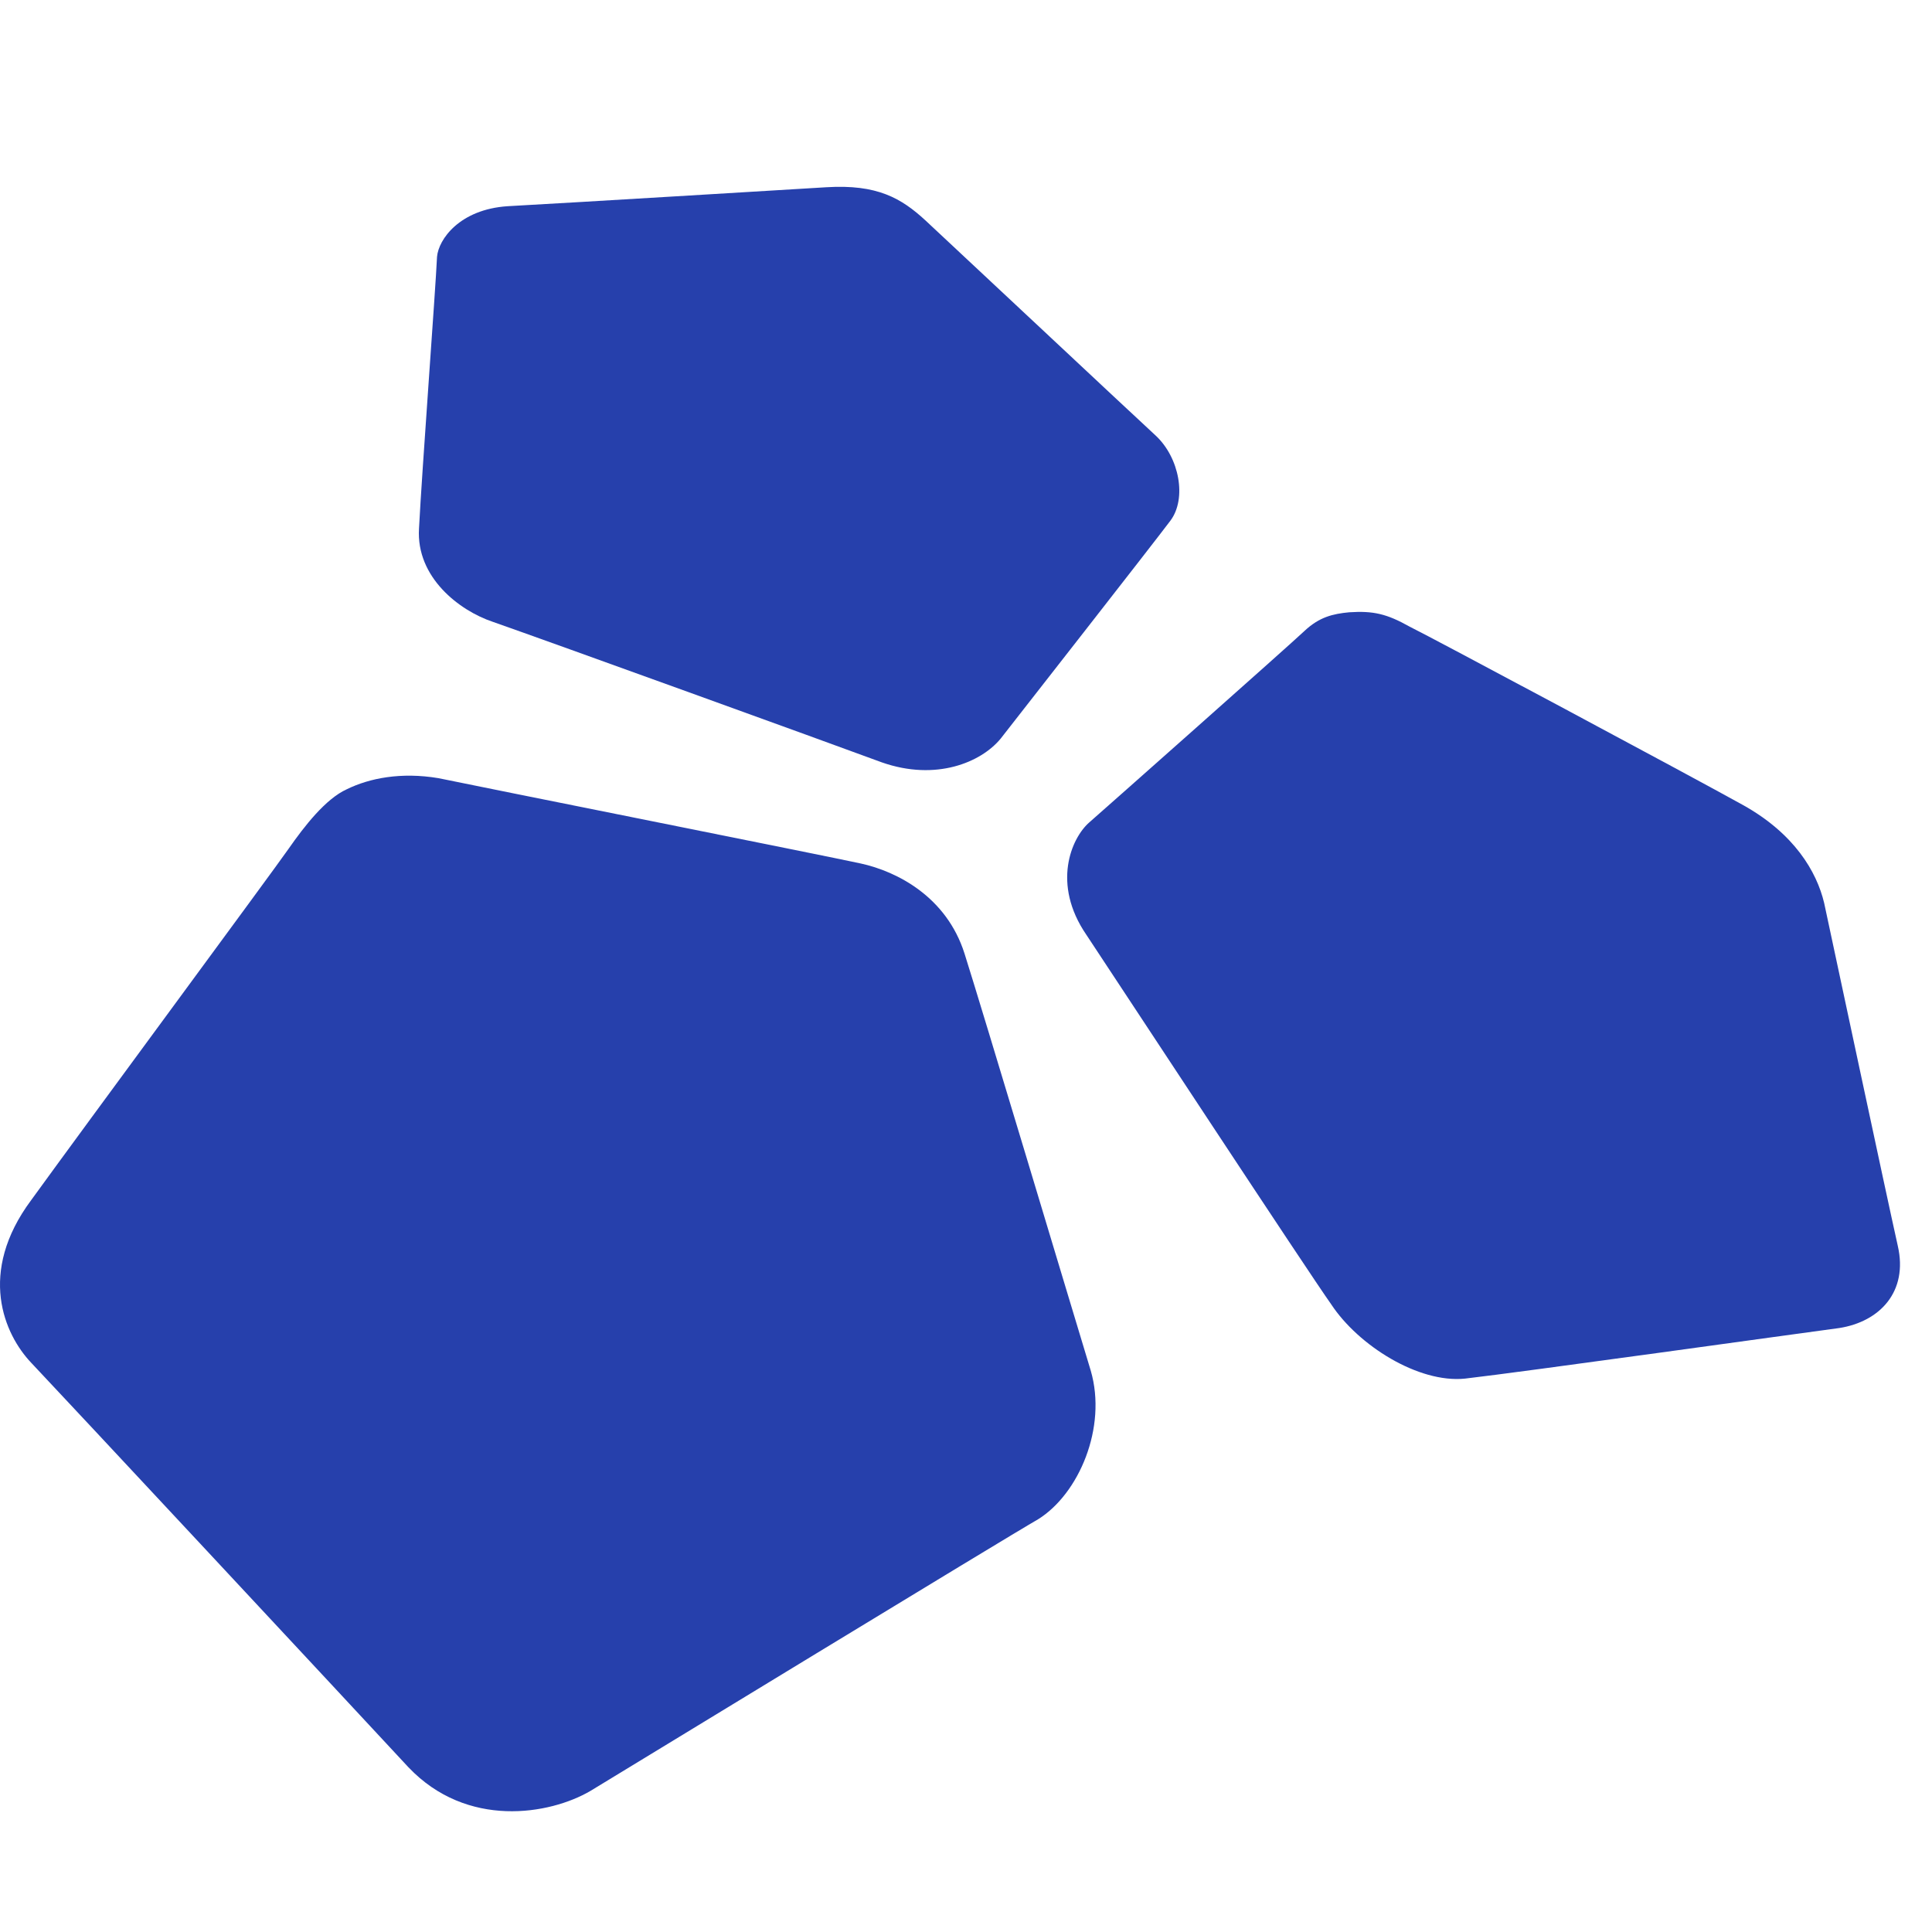
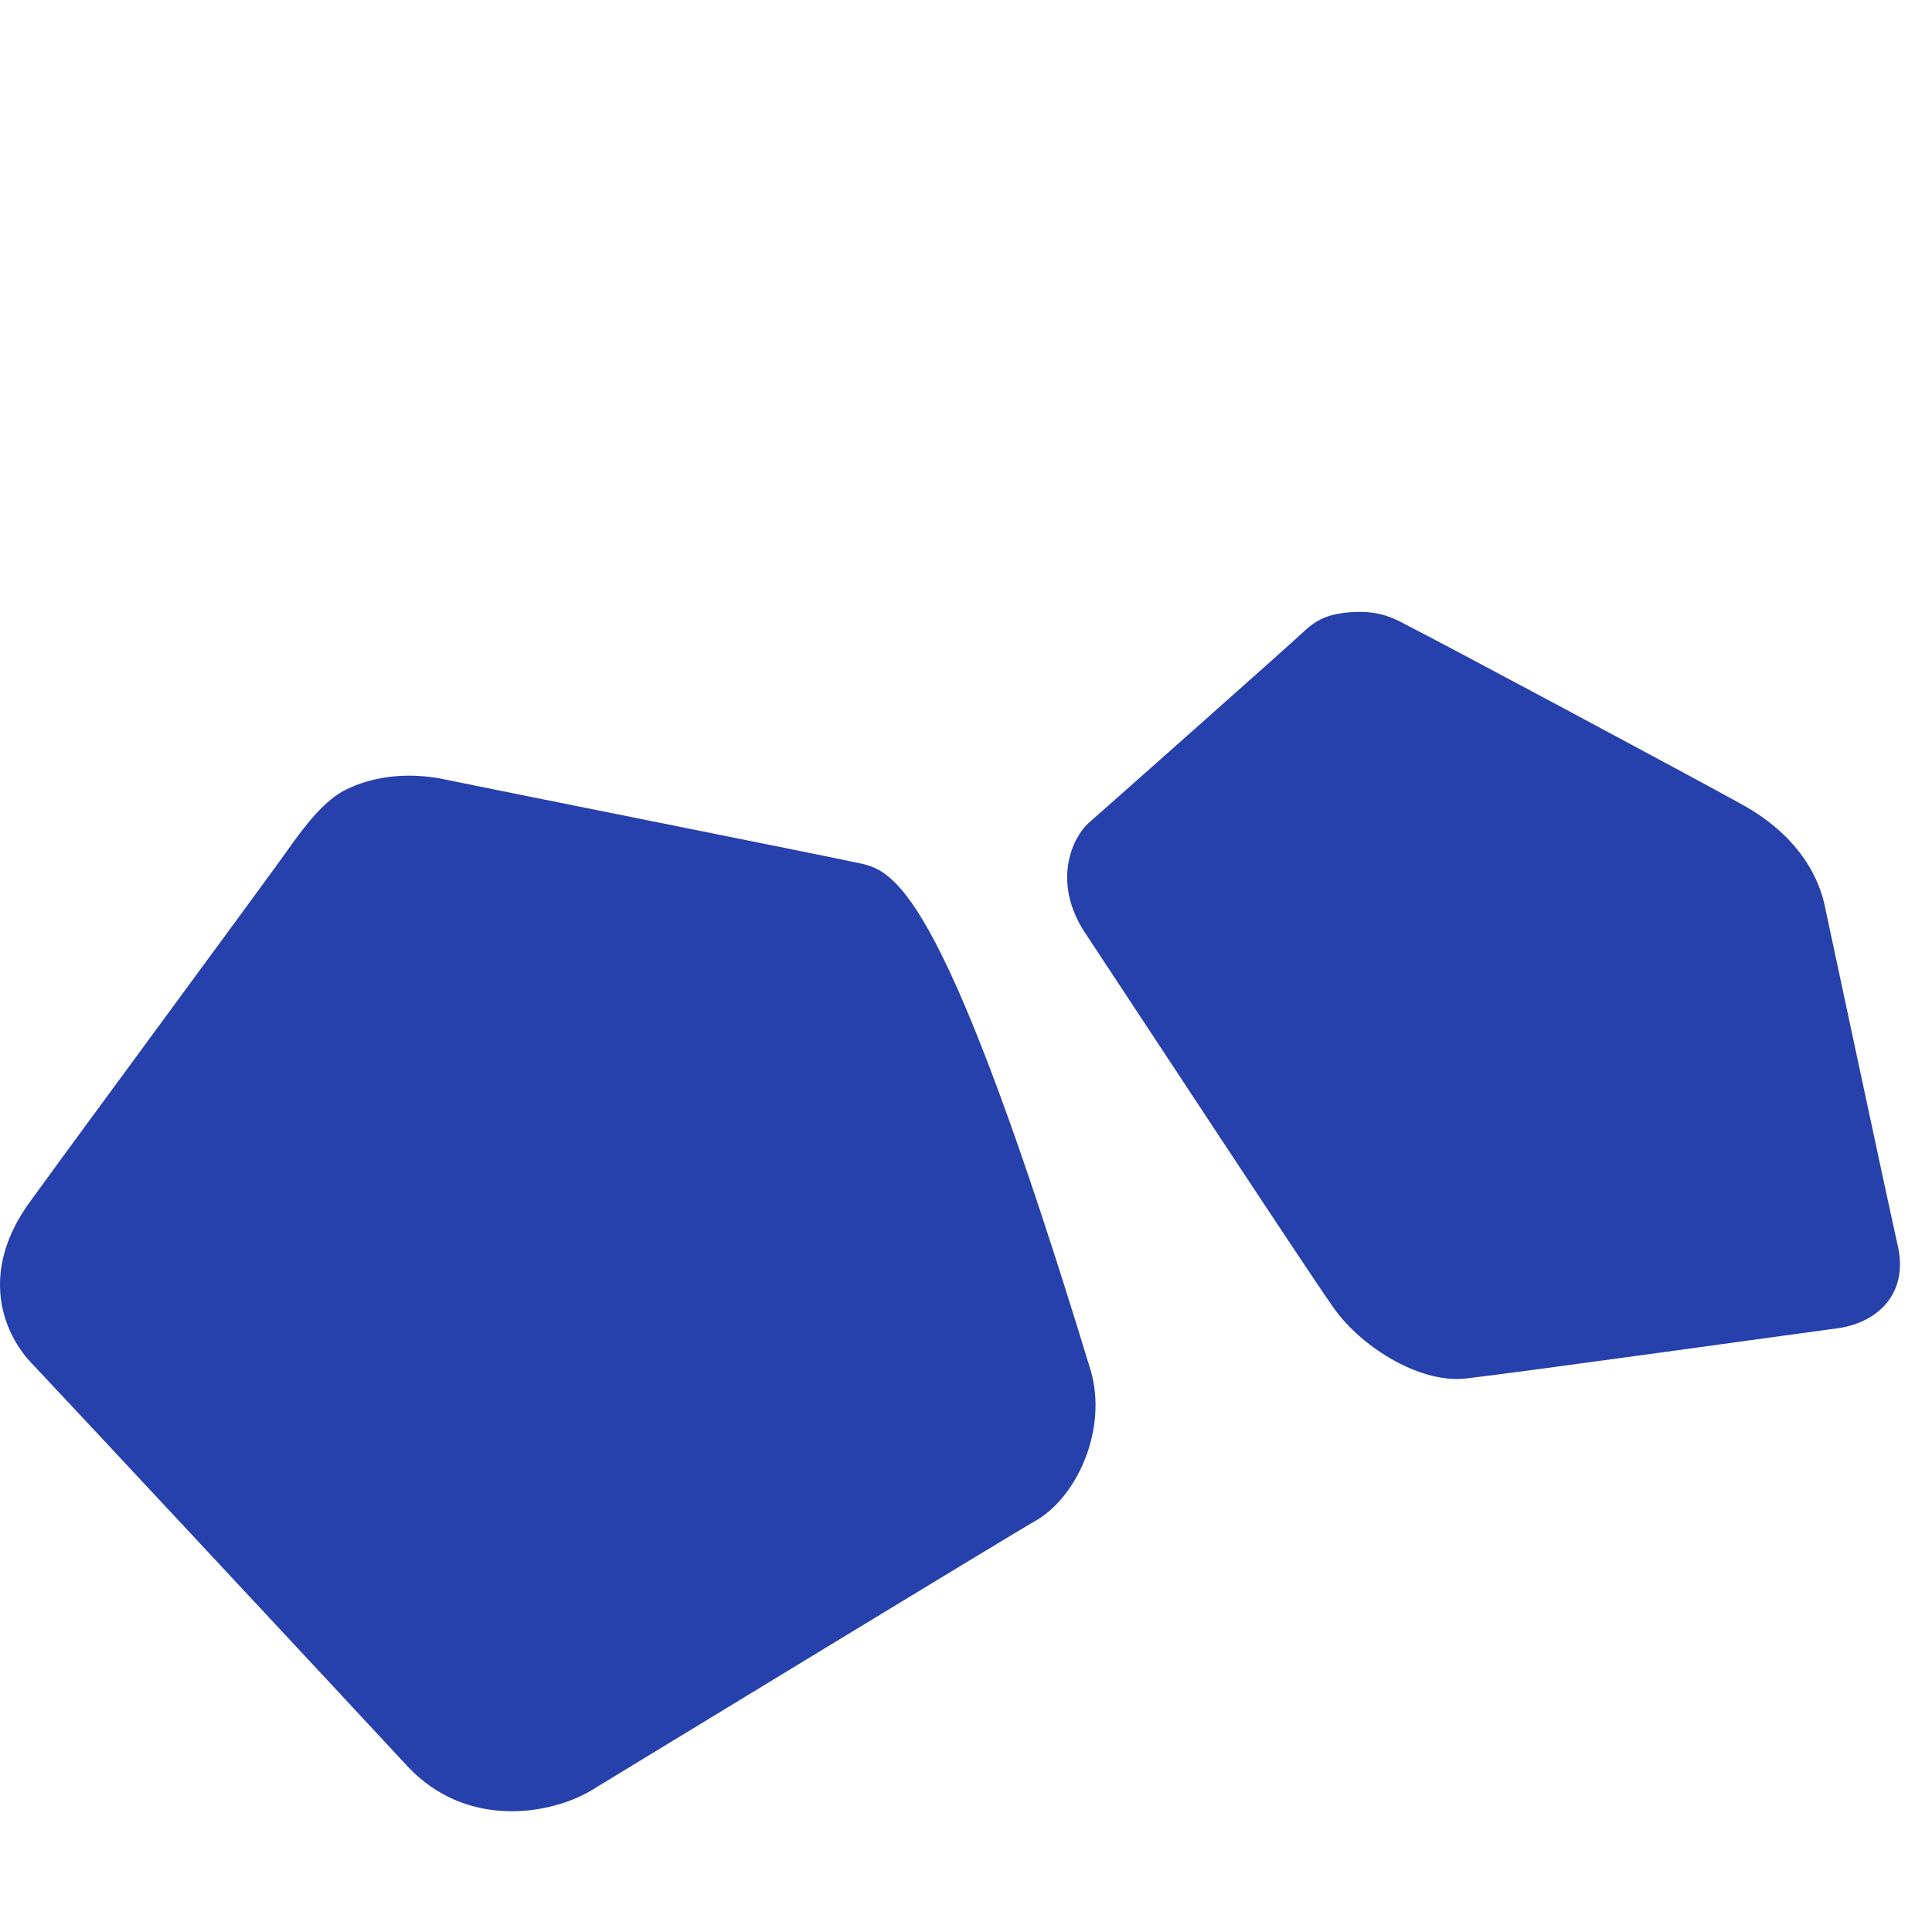
<svg xmlns="http://www.w3.org/2000/svg" width="256" height="256" viewBox="0 0 256 256" fill="none">
  <path d="M172.808 83.642C170.817 85.526 146.721 106.882 144.331 108.976C141.942 111.069 139.353 117.141 143.933 123.841C148.513 130.75 173.406 168.645 176.393 172.832C179.977 178.276 187.943 183.301 194.116 182.673C201.484 181.835 238.922 176.601 243.702 175.973C249.078 175.135 252.862 171.157 251.468 165.086C249.875 157.967 242.706 124.259 241.71 119.653C240.715 115.466 237.727 110.441 230.957 106.672C224.186 102.904 189.735 84.48 186.748 83.014C183.761 81.339 181.969 80.921 178.782 81.13C176.592 81.339 174.8 81.758 172.808 83.642Z" fill="#2640AC" />
-   <path d="M45.958 104.578C43.17 105.835 40.382 109.394 38.192 112.534C36.001 115.675 11.109 149.383 4.139 159.014C-3.03 168.645 0.555 176.81 4.139 180.579C7.724 184.347 46.556 226.011 54.123 234.176C61.889 242.342 72.842 240.457 78.219 237.317C83.396 234.176 133.181 203.818 137.562 201.306C142.939 197.956 146.722 189.163 144.532 181.625C141.545 171.785 130.194 133.89 127.804 126.353C125.415 118.815 118.843 115.466 114.064 114.419C109.284 113.372 63.084 104.16 58.106 103.113C53.127 102.276 48.945 103.113 45.958 104.578Z" fill="#2640AC" />
-   <path d="M109.486 24.811C109.486 24.811 75.035 26.905 67.269 27.323C60.896 27.742 58.108 31.72 57.909 34.023C57.71 38.42 55.918 62.288 55.52 70.034C55.121 76.525 60.896 80.921 65.277 82.387C73.044 85.109 109.486 98.299 116.854 101.02C124.023 103.533 129.997 101.02 132.586 97.88C134.379 95.577 152.898 71.918 155.089 68.987C157.28 66.056 156.284 60.613 153.098 57.682C149.911 54.75 126.015 32.348 122.629 29.208C119.443 26.277 116.257 24.392 109.486 24.811Z" fill="#2640AC" />
+   <path d="M45.958 104.578C43.17 105.835 40.382 109.394 38.192 112.534C36.001 115.675 11.109 149.383 4.139 159.014C-3.03 168.645 0.555 176.81 4.139 180.579C7.724 184.347 46.556 226.011 54.123 234.176C61.889 242.342 72.842 240.457 78.219 237.317C83.396 234.176 133.181 203.818 137.562 201.306C142.939 197.956 146.722 189.163 144.532 181.625C125.415 118.815 118.843 115.466 114.064 114.419C109.284 113.372 63.084 104.16 58.106 103.113C53.127 102.276 48.945 103.113 45.958 104.578Z" fill="#2640AC" />
</svg>